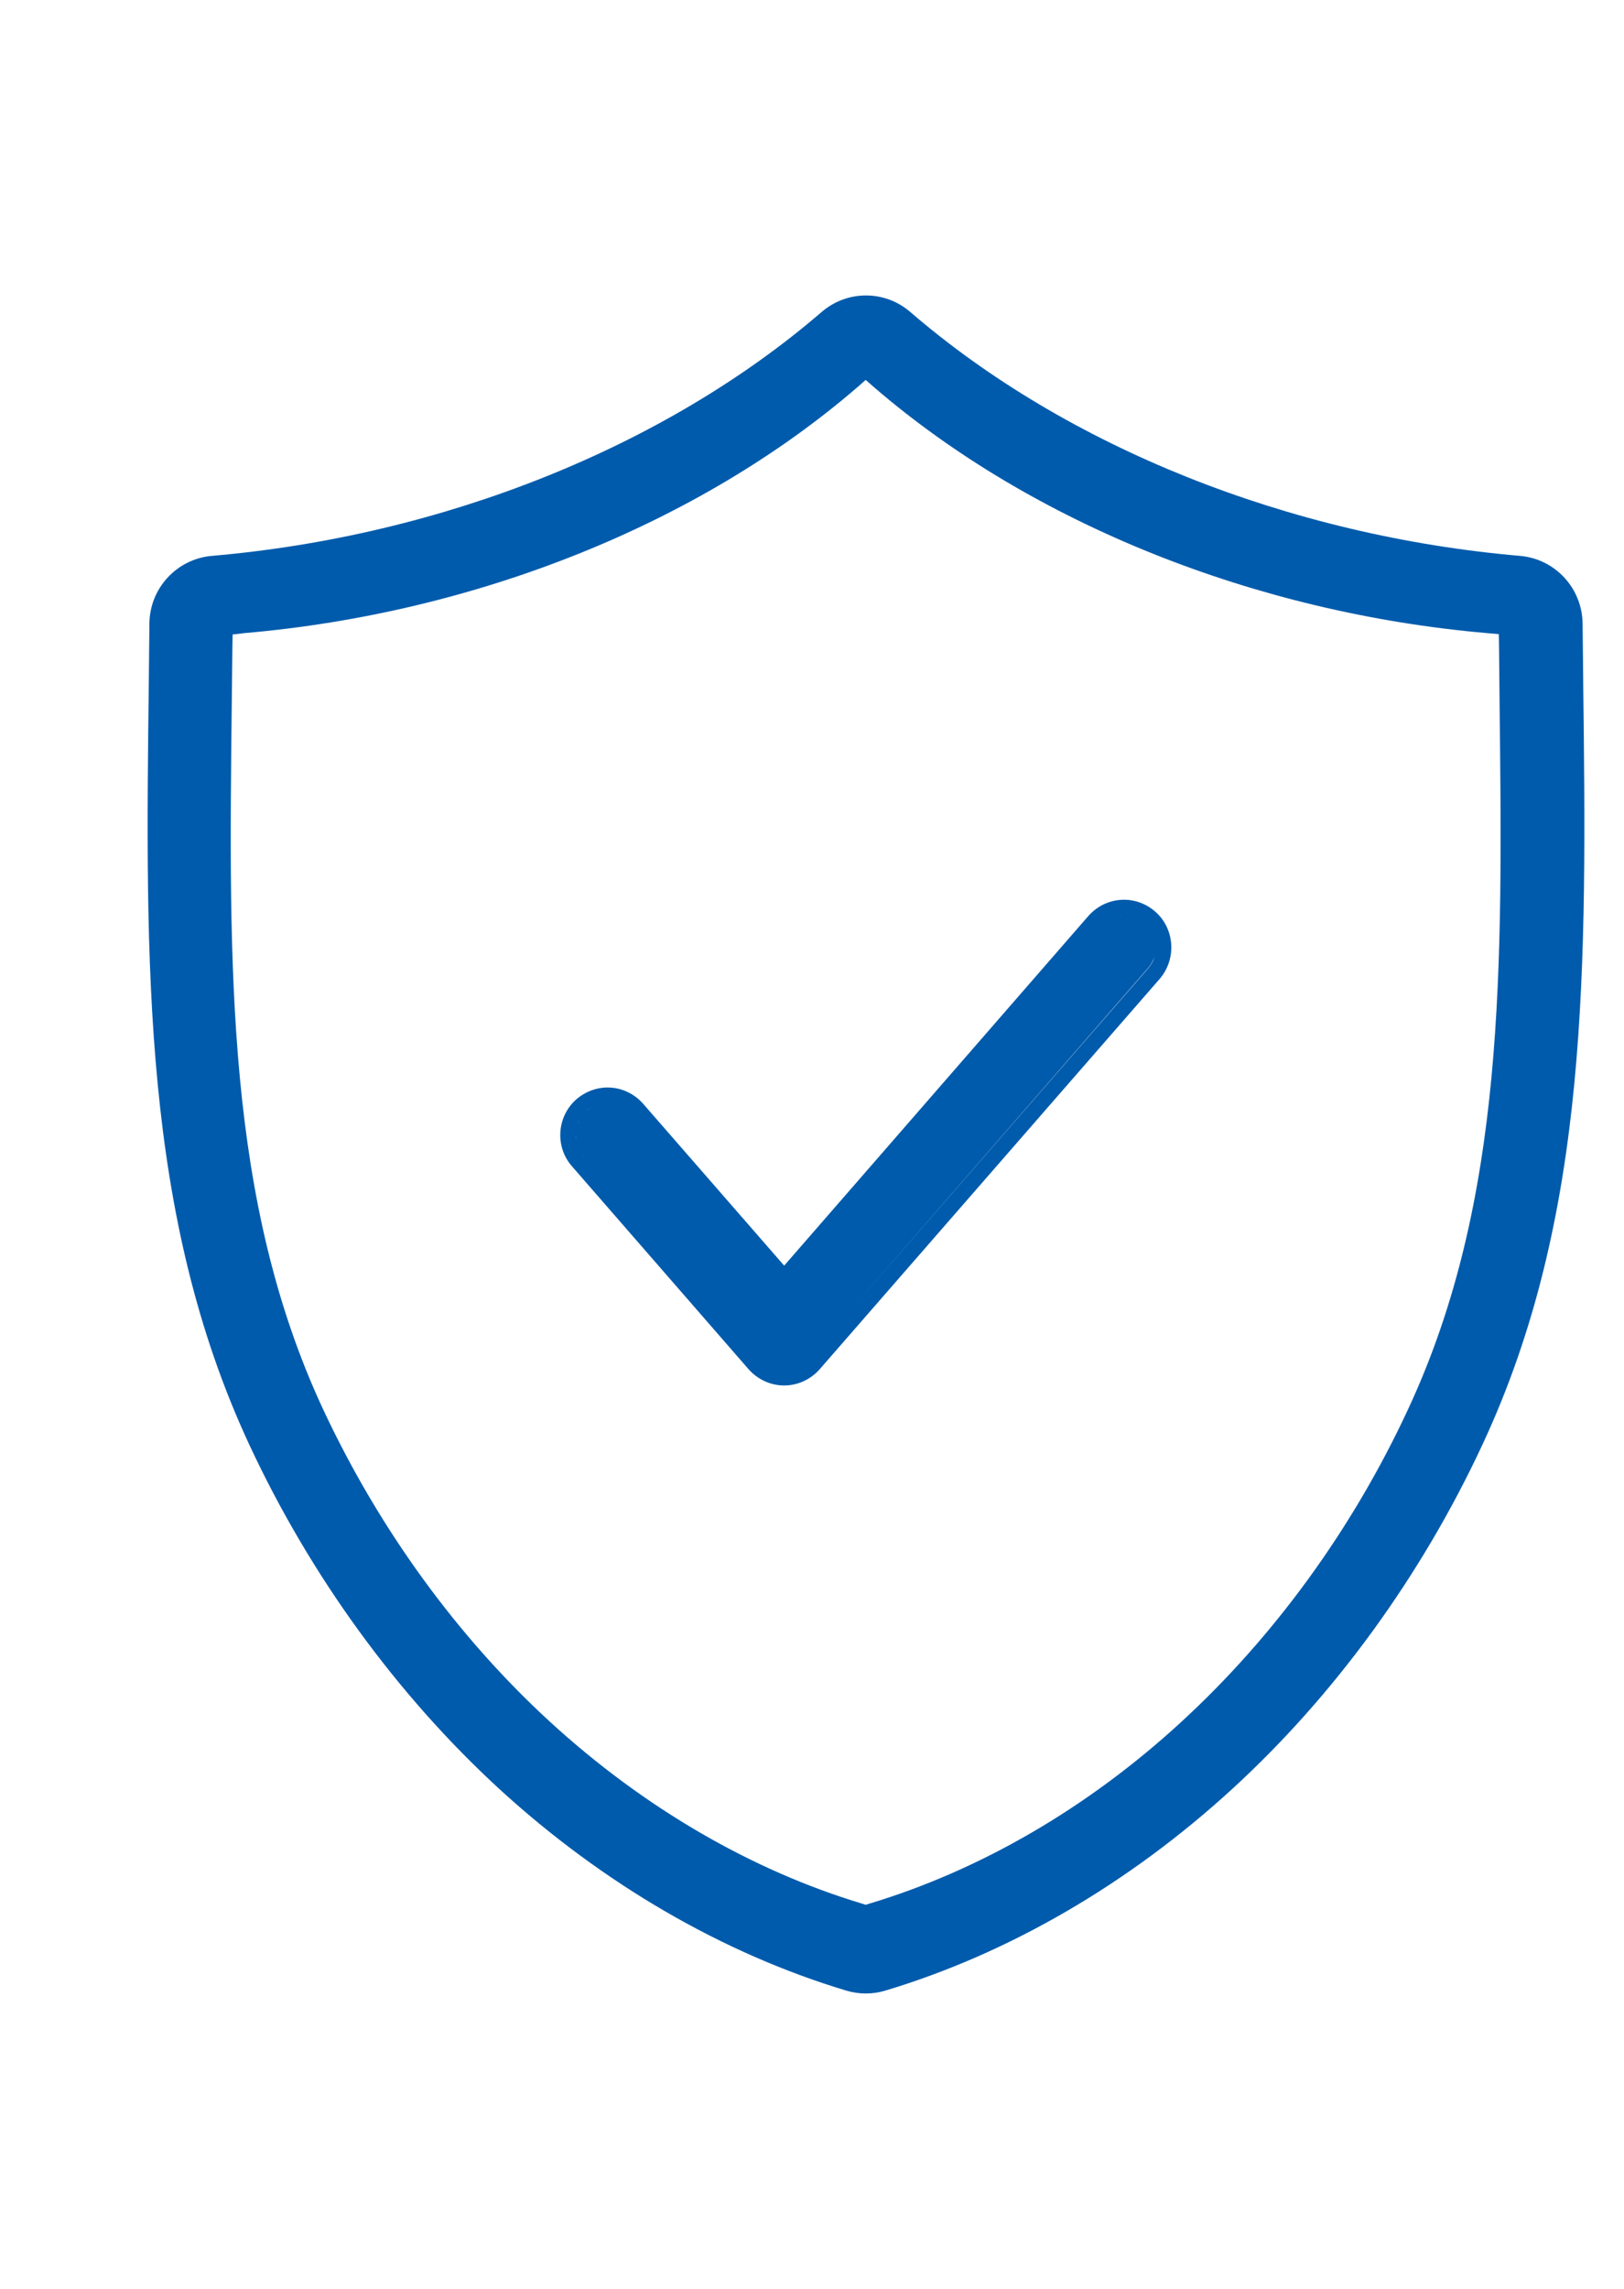
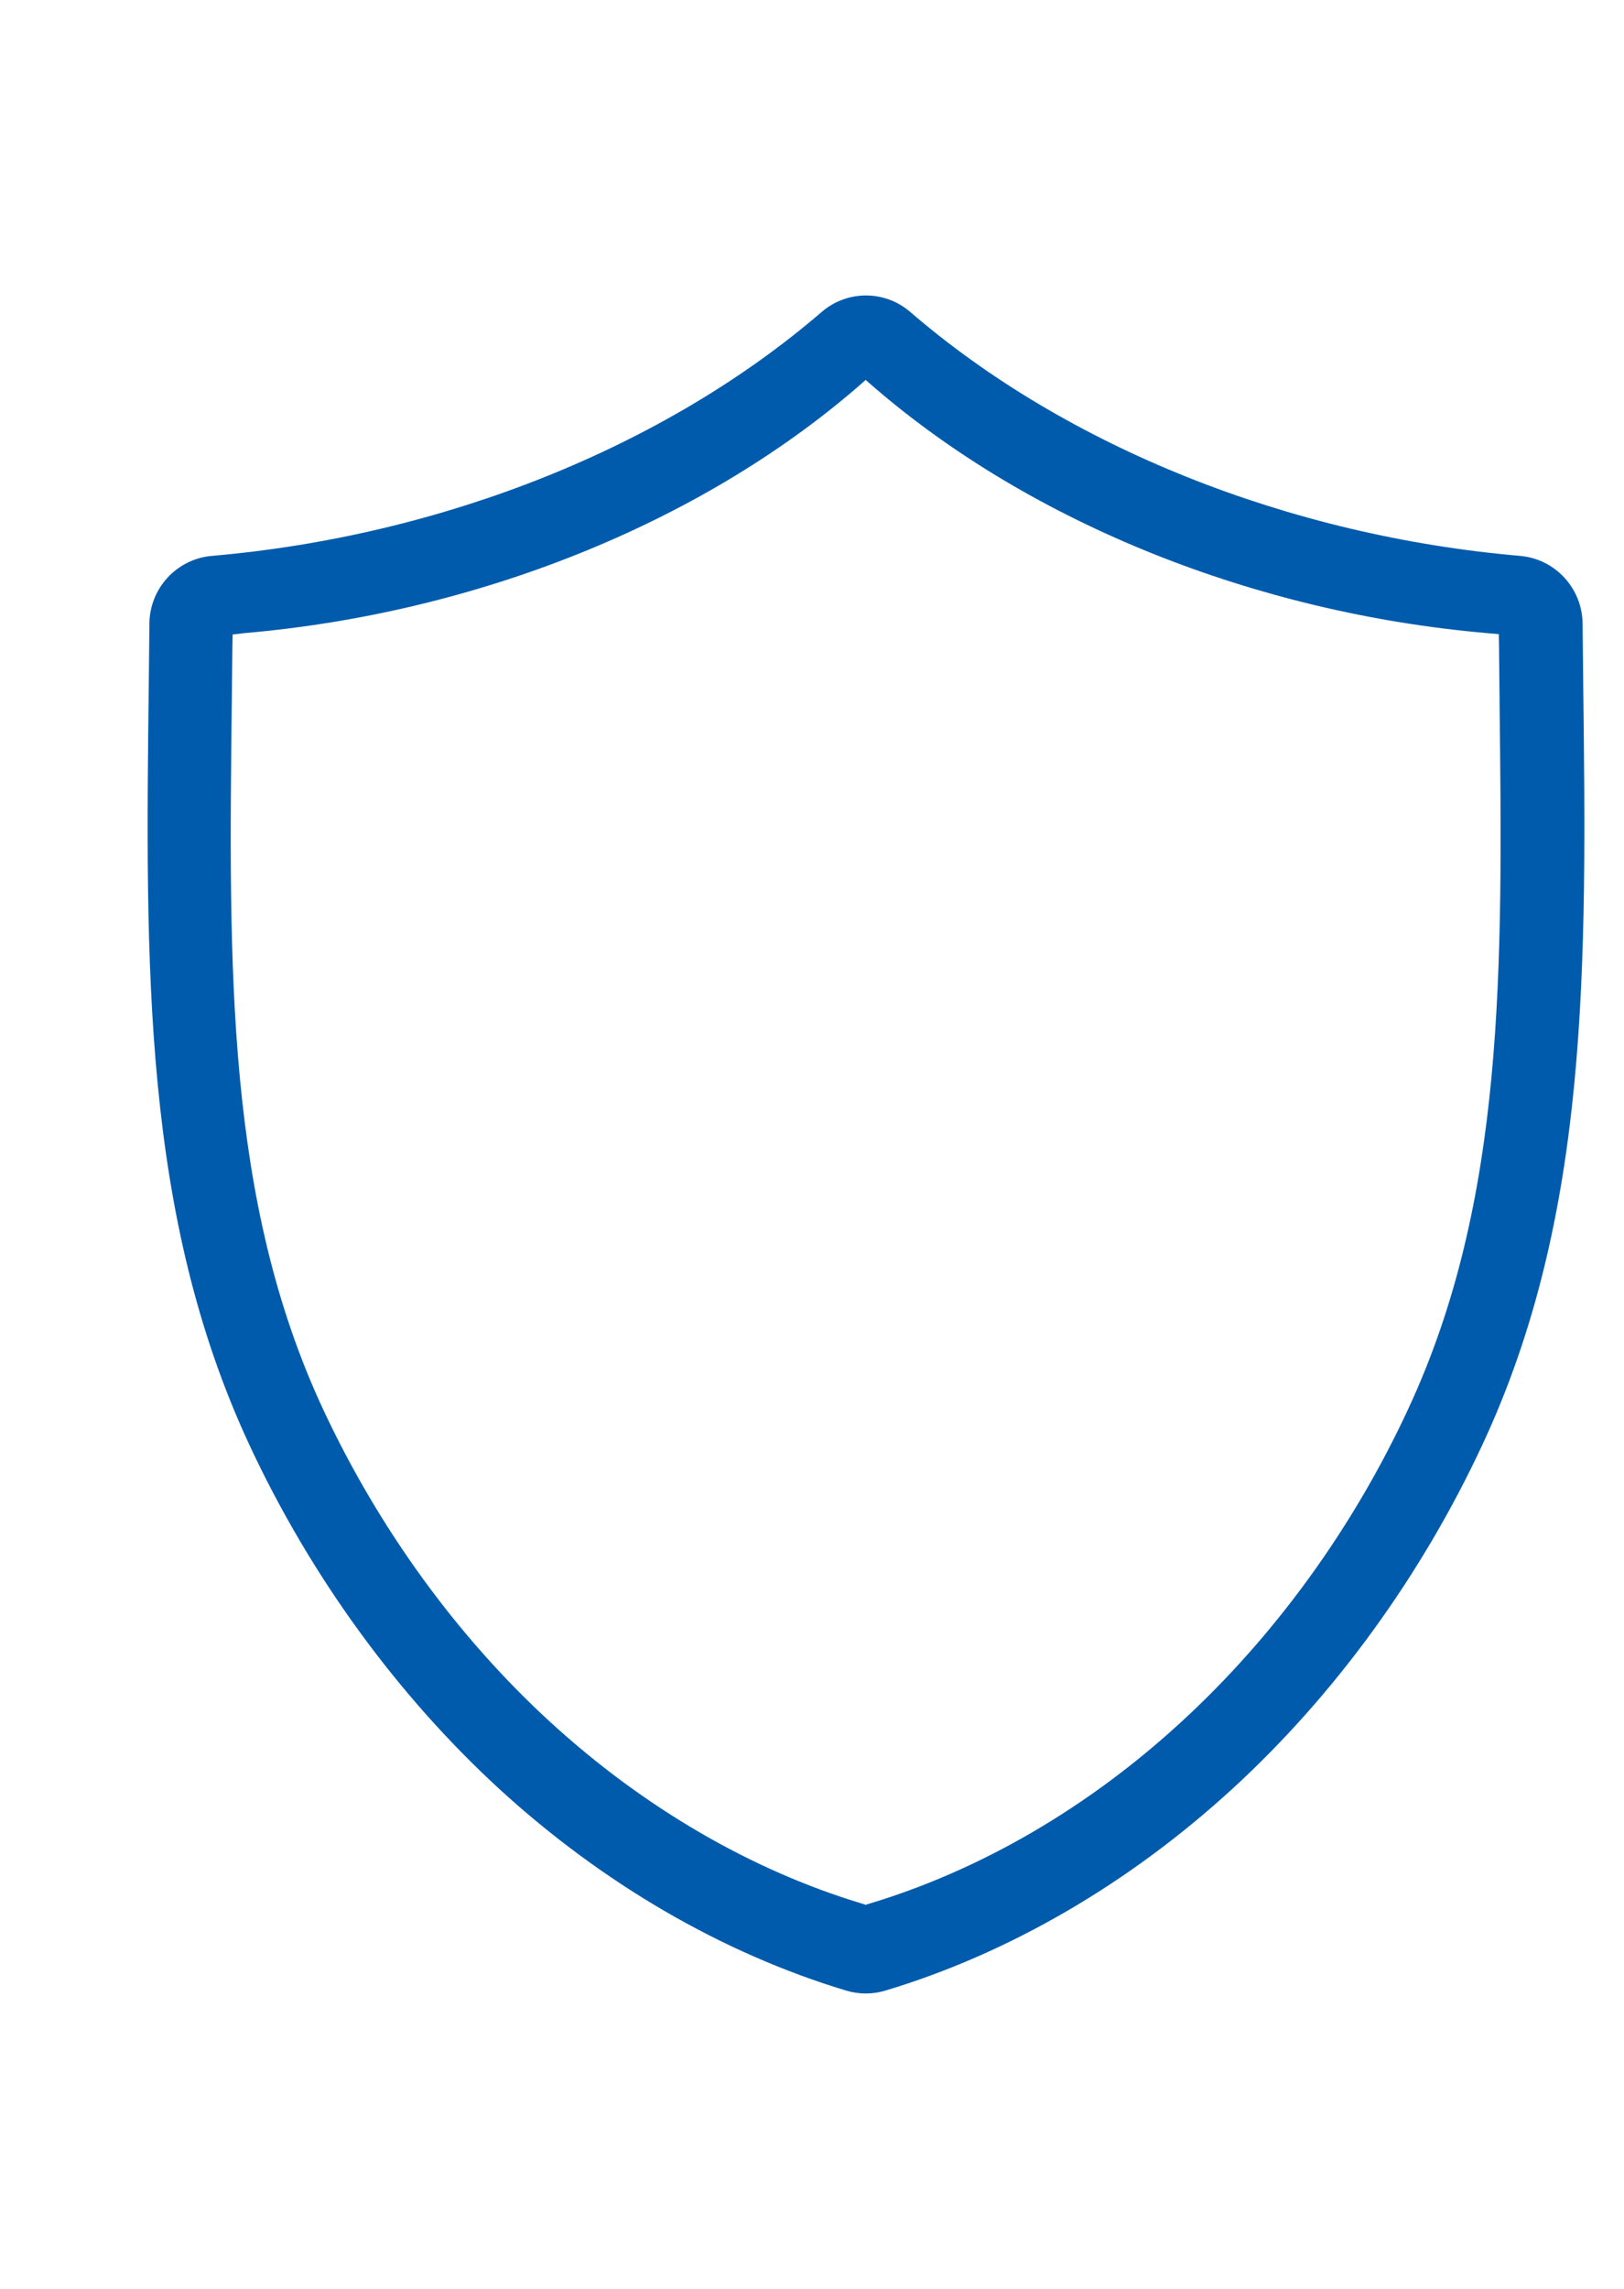
<svg xmlns="http://www.w3.org/2000/svg" width="22" height="31" viewBox="0 0 22 31" fill="none">
  <path d="M11.993 26.961C11.821 27.013 11.636 27.013 11.464 26.961C9.789 26.457 8.164 25.513 6.763 24.229C5.376 22.954 4.205 21.344 3.378 19.569C1.93 16.457 1.969 13.104 2.016 9.218C2.019 8.964 2.021 8.704 2.024 8.444C2.029 7.967 2.394 7.571 2.869 7.529C5.999 7.259 9.009 6.053 11.13 4.226C11.477 3.927 11.986 3.927 12.332 4.226C14.453 6.056 17.463 7.259 20.593 7.529C21.068 7.571 21.433 7.967 21.439 8.444C21.441 8.693 21.444 8.94 21.447 9.181V9.218C21.494 13.104 21.533 16.457 20.082 19.567C19.255 21.342 18.084 22.954 16.697 24.226C15.296 25.511 13.671 26.457 11.993 26.961ZM3.151 8.594L3.148 8.756C3.145 9.005 3.143 9.255 3.14 9.498C3.099 13.127 3.059 16.263 4.379 19.092C5.133 20.705 6.195 22.17 7.455 23.324C8.717 24.48 10.175 25.33 11.678 25.783L11.727 25.799L11.777 25.783C13.279 25.332 14.74 24.483 16 23.324C17.26 22.168 18.324 20.705 19.075 19.087C20.393 16.258 20.356 13.125 20.314 9.493V9.459C20.312 9.226 20.309 8.99 20.307 8.751L20.304 8.589L20.145 8.575C17.007 8.303 13.981 7.089 11.842 5.246L11.727 5.146L11.613 5.246C9.474 7.091 6.448 8.305 3.31 8.575L3.151 8.594Z" fill="#005BAC" />
-   <path d="M15.649 12.346C15.532 12.244 15.383 12.186 15.227 12.186C15.041 12.186 14.867 12.267 14.744 12.406L10.623 17.142L8.713 14.95C8.591 14.811 8.416 14.729 8.231 14.729C8.077 14.729 7.925 14.787 7.808 14.889C7.542 15.123 7.516 15.532 7.748 15.796L10.14 18.544C10.263 18.683 10.437 18.765 10.623 18.765C10.808 18.765 10.983 18.683 11.105 18.544L15.712 13.256C15.941 12.986 15.915 12.579 15.649 12.346ZM15.391 12.427C15.383 12.425 15.375 12.422 15.37 12.419C15.378 12.422 15.383 12.425 15.391 12.427ZM15.352 12.414C15.344 12.412 15.336 12.409 15.328 12.409C15.339 12.409 15.347 12.412 15.352 12.414ZM15.313 12.404C15.305 12.401 15.297 12.401 15.289 12.398C15.3 12.401 15.307 12.404 15.313 12.404ZM15.234 12.396C15.229 12.396 15.221 12.396 15.216 12.396C15.221 12.396 15.224 12.396 15.229 12.396C15.229 12.396 15.232 12.396 15.234 12.396ZM14.947 12.501C14.945 12.503 14.94 12.506 14.937 12.511C14.94 12.506 14.942 12.503 14.947 12.501ZM15.19 12.398C15.185 12.398 15.177 12.401 15.172 12.401C15.177 12.398 15.185 12.398 15.19 12.398ZM15.148 12.404C15.143 12.404 15.135 12.406 15.13 12.409C15.135 12.406 15.14 12.404 15.148 12.404ZM15.104 12.414C15.099 12.417 15.091 12.417 15.086 12.419C15.094 12.417 15.099 12.414 15.104 12.414ZM8.244 14.939C8.238 14.939 8.231 14.939 8.225 14.939C8.228 14.939 8.231 14.939 8.233 14.939C8.233 14.937 8.238 14.939 8.244 14.939ZM8.489 15.023C8.484 15.02 8.478 15.015 8.473 15.012C8.478 15.018 8.484 15.02 8.489 15.023ZM8.45 14.999C8.445 14.997 8.439 14.994 8.434 14.992C8.439 14.992 8.445 14.997 8.45 14.999ZM8.371 14.963C8.366 14.96 8.358 14.957 8.353 14.957C8.358 14.957 8.364 14.96 8.371 14.963ZM8.33 14.95C8.325 14.947 8.317 14.947 8.312 14.944C8.317 14.947 8.322 14.947 8.33 14.95ZM7.946 15.044C7.957 15.034 7.967 15.026 7.98 15.018C7.967 15.028 7.957 15.036 7.946 15.044ZM8.165 14.942C8.158 14.942 8.15 14.944 8.142 14.947C8.152 14.944 8.158 14.944 8.165 14.942ZM8.126 14.95C8.118 14.952 8.111 14.952 8.105 14.955C8.113 14.955 8.118 14.952 8.126 14.95ZM8.087 14.963C8.079 14.965 8.072 14.968 8.066 14.971C8.074 14.968 8.082 14.965 8.087 14.963ZM8.051 14.978C8.043 14.981 8.035 14.986 8.03 14.989C8.035 14.984 8.043 14.981 8.051 14.978ZM8.014 14.997C8.006 15.002 7.998 15.007 7.991 15.012C7.998 15.005 8.006 15.002 8.014 14.997ZM7.863 15.144C7.847 15.167 7.837 15.193 7.826 15.22C7.834 15.193 7.847 15.17 7.863 15.144ZM7.8 15.343C7.798 15.372 7.8 15.398 7.803 15.427C7.798 15.398 7.798 15.372 7.8 15.343ZM7.878 15.623C7.863 15.6 7.847 15.574 7.837 15.547C7.847 15.574 7.86 15.6 7.878 15.623C7.886 15.636 7.897 15.647 7.907 15.658C7.894 15.647 7.886 15.634 7.878 15.623ZM10.623 18.552C10.732 18.552 10.836 18.51 10.915 18.437C10.834 18.51 10.73 18.552 10.623 18.552ZM15.649 12.925C15.644 12.952 15.633 12.98 15.623 13.007C15.605 13.046 15.581 13.083 15.553 13.117L11.52 17.745L15.55 13.114C15.579 13.08 15.602 13.043 15.62 13.004C15.633 12.98 15.644 12.952 15.649 12.925C15.654 12.899 15.66 12.87 15.66 12.841C15.66 12.87 15.654 12.897 15.649 12.925Z" fill="#005BAC" />
</svg>